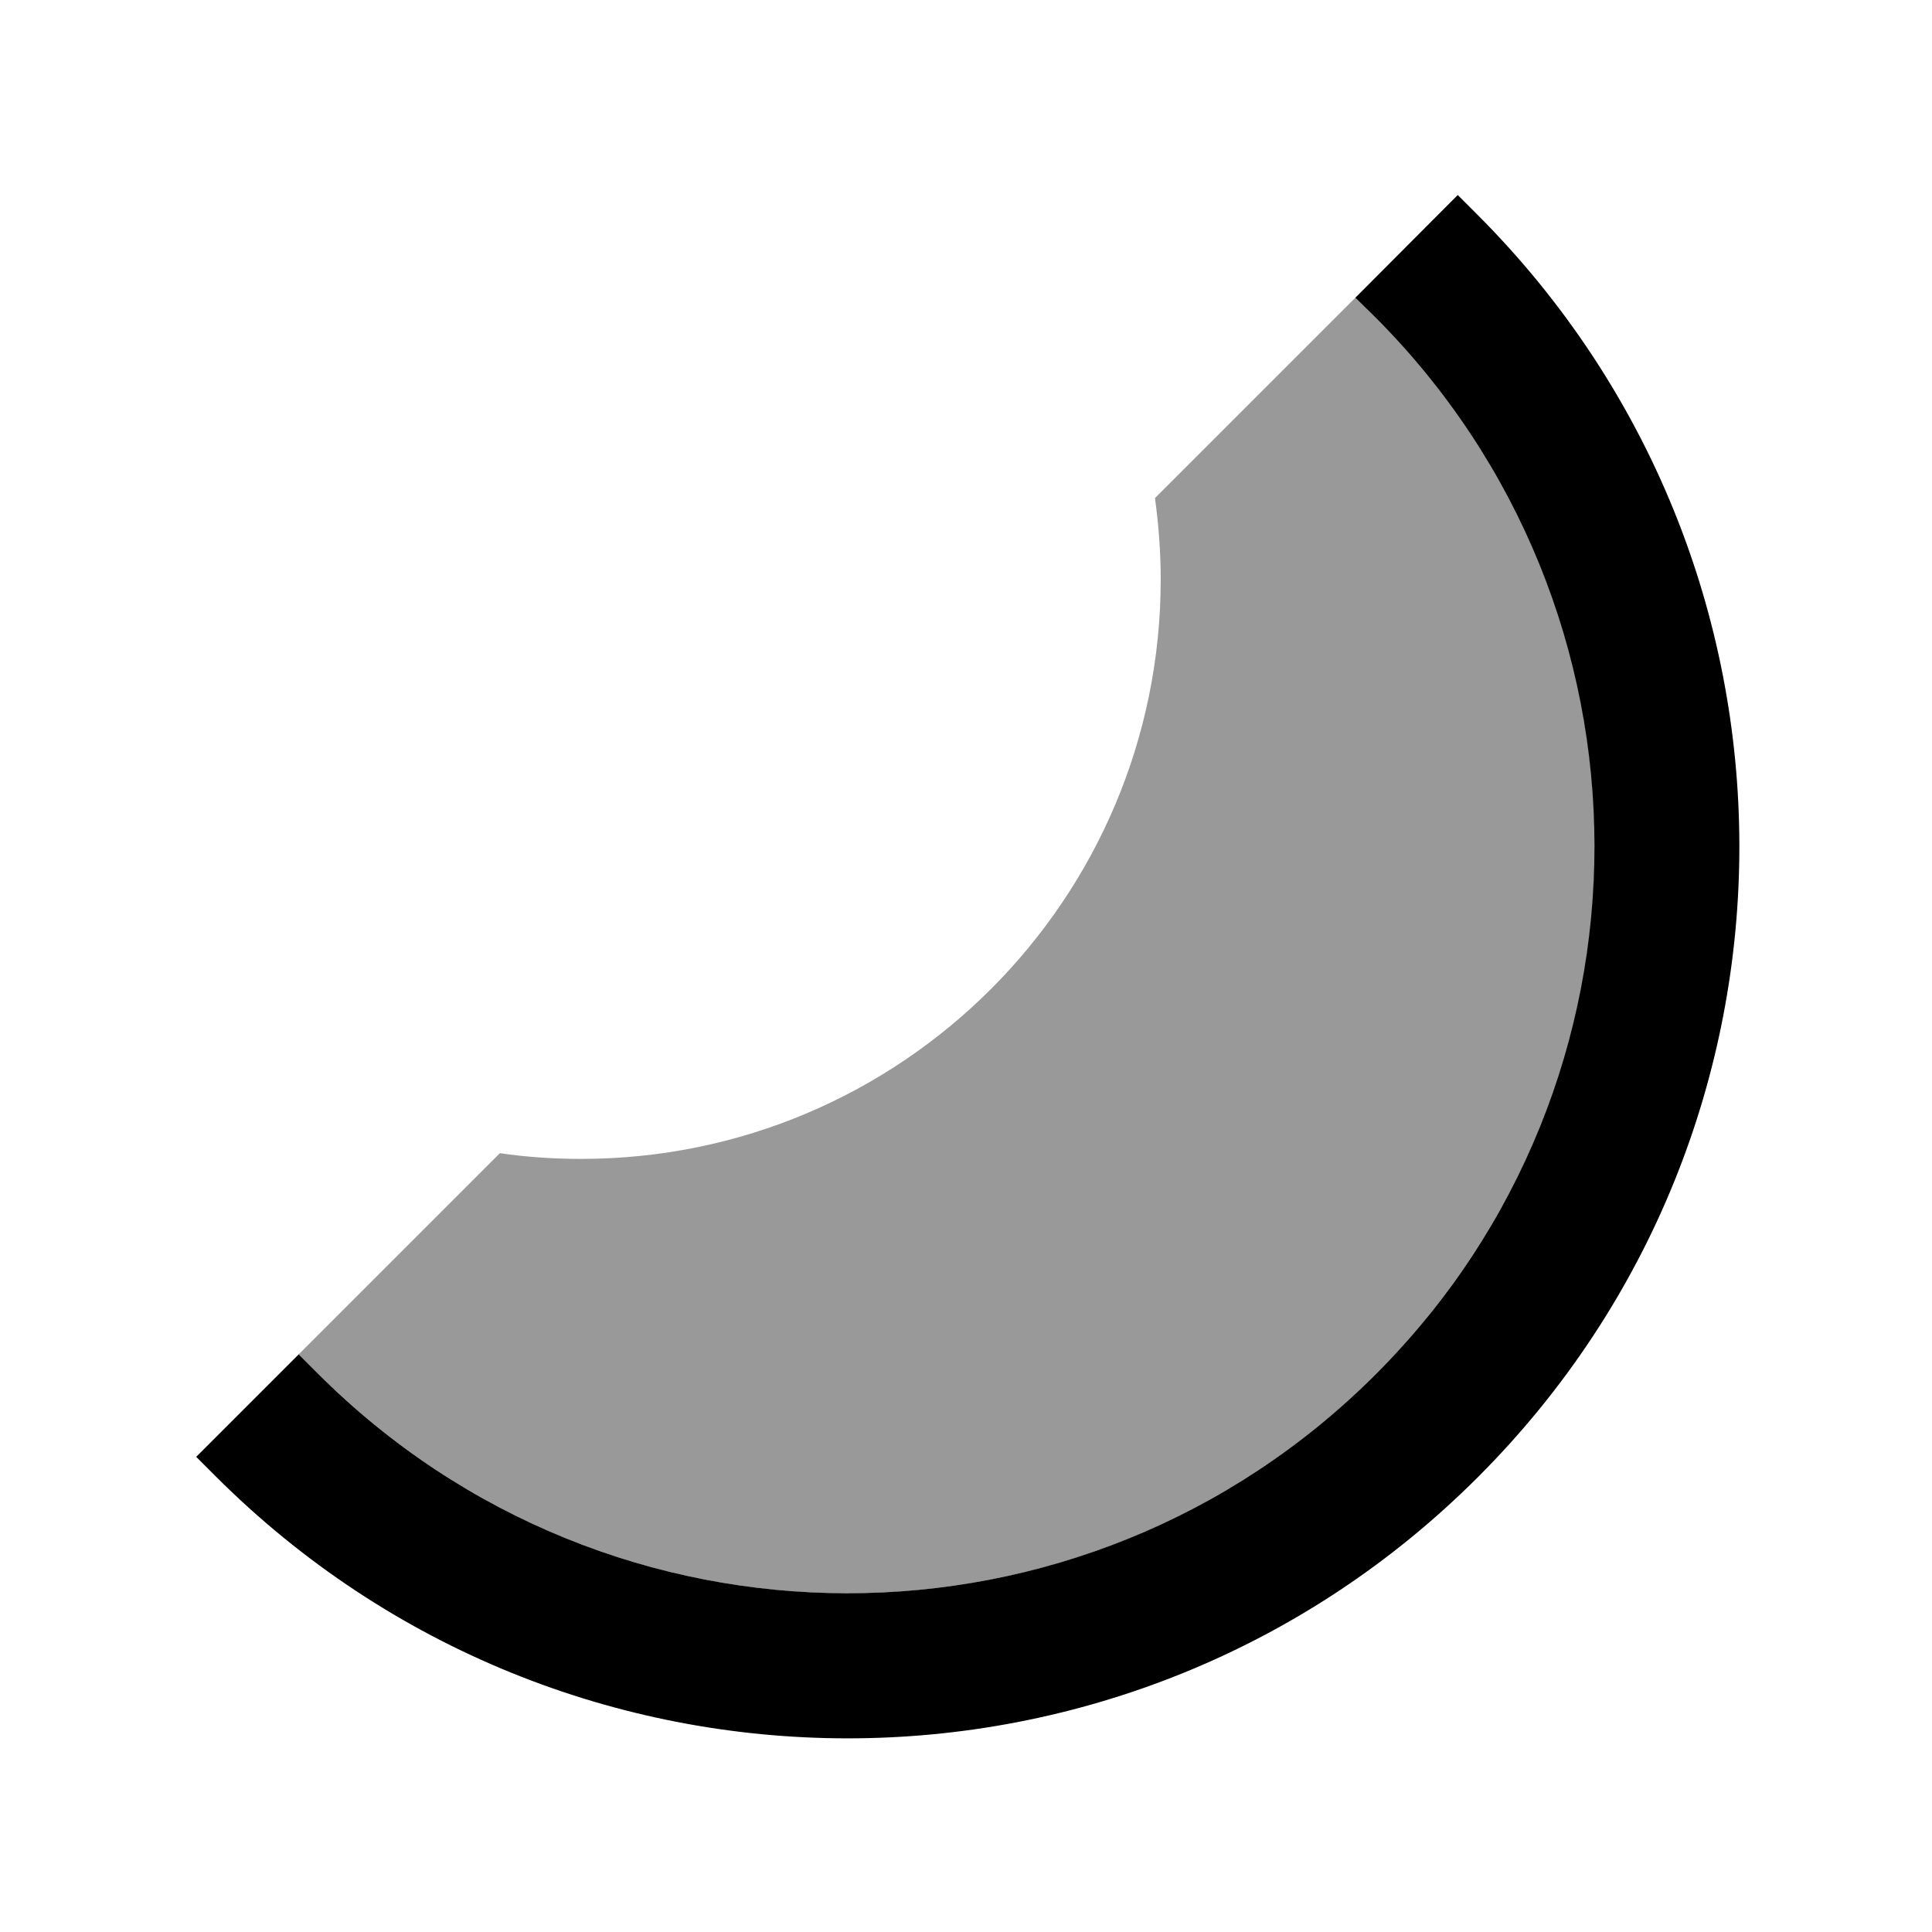
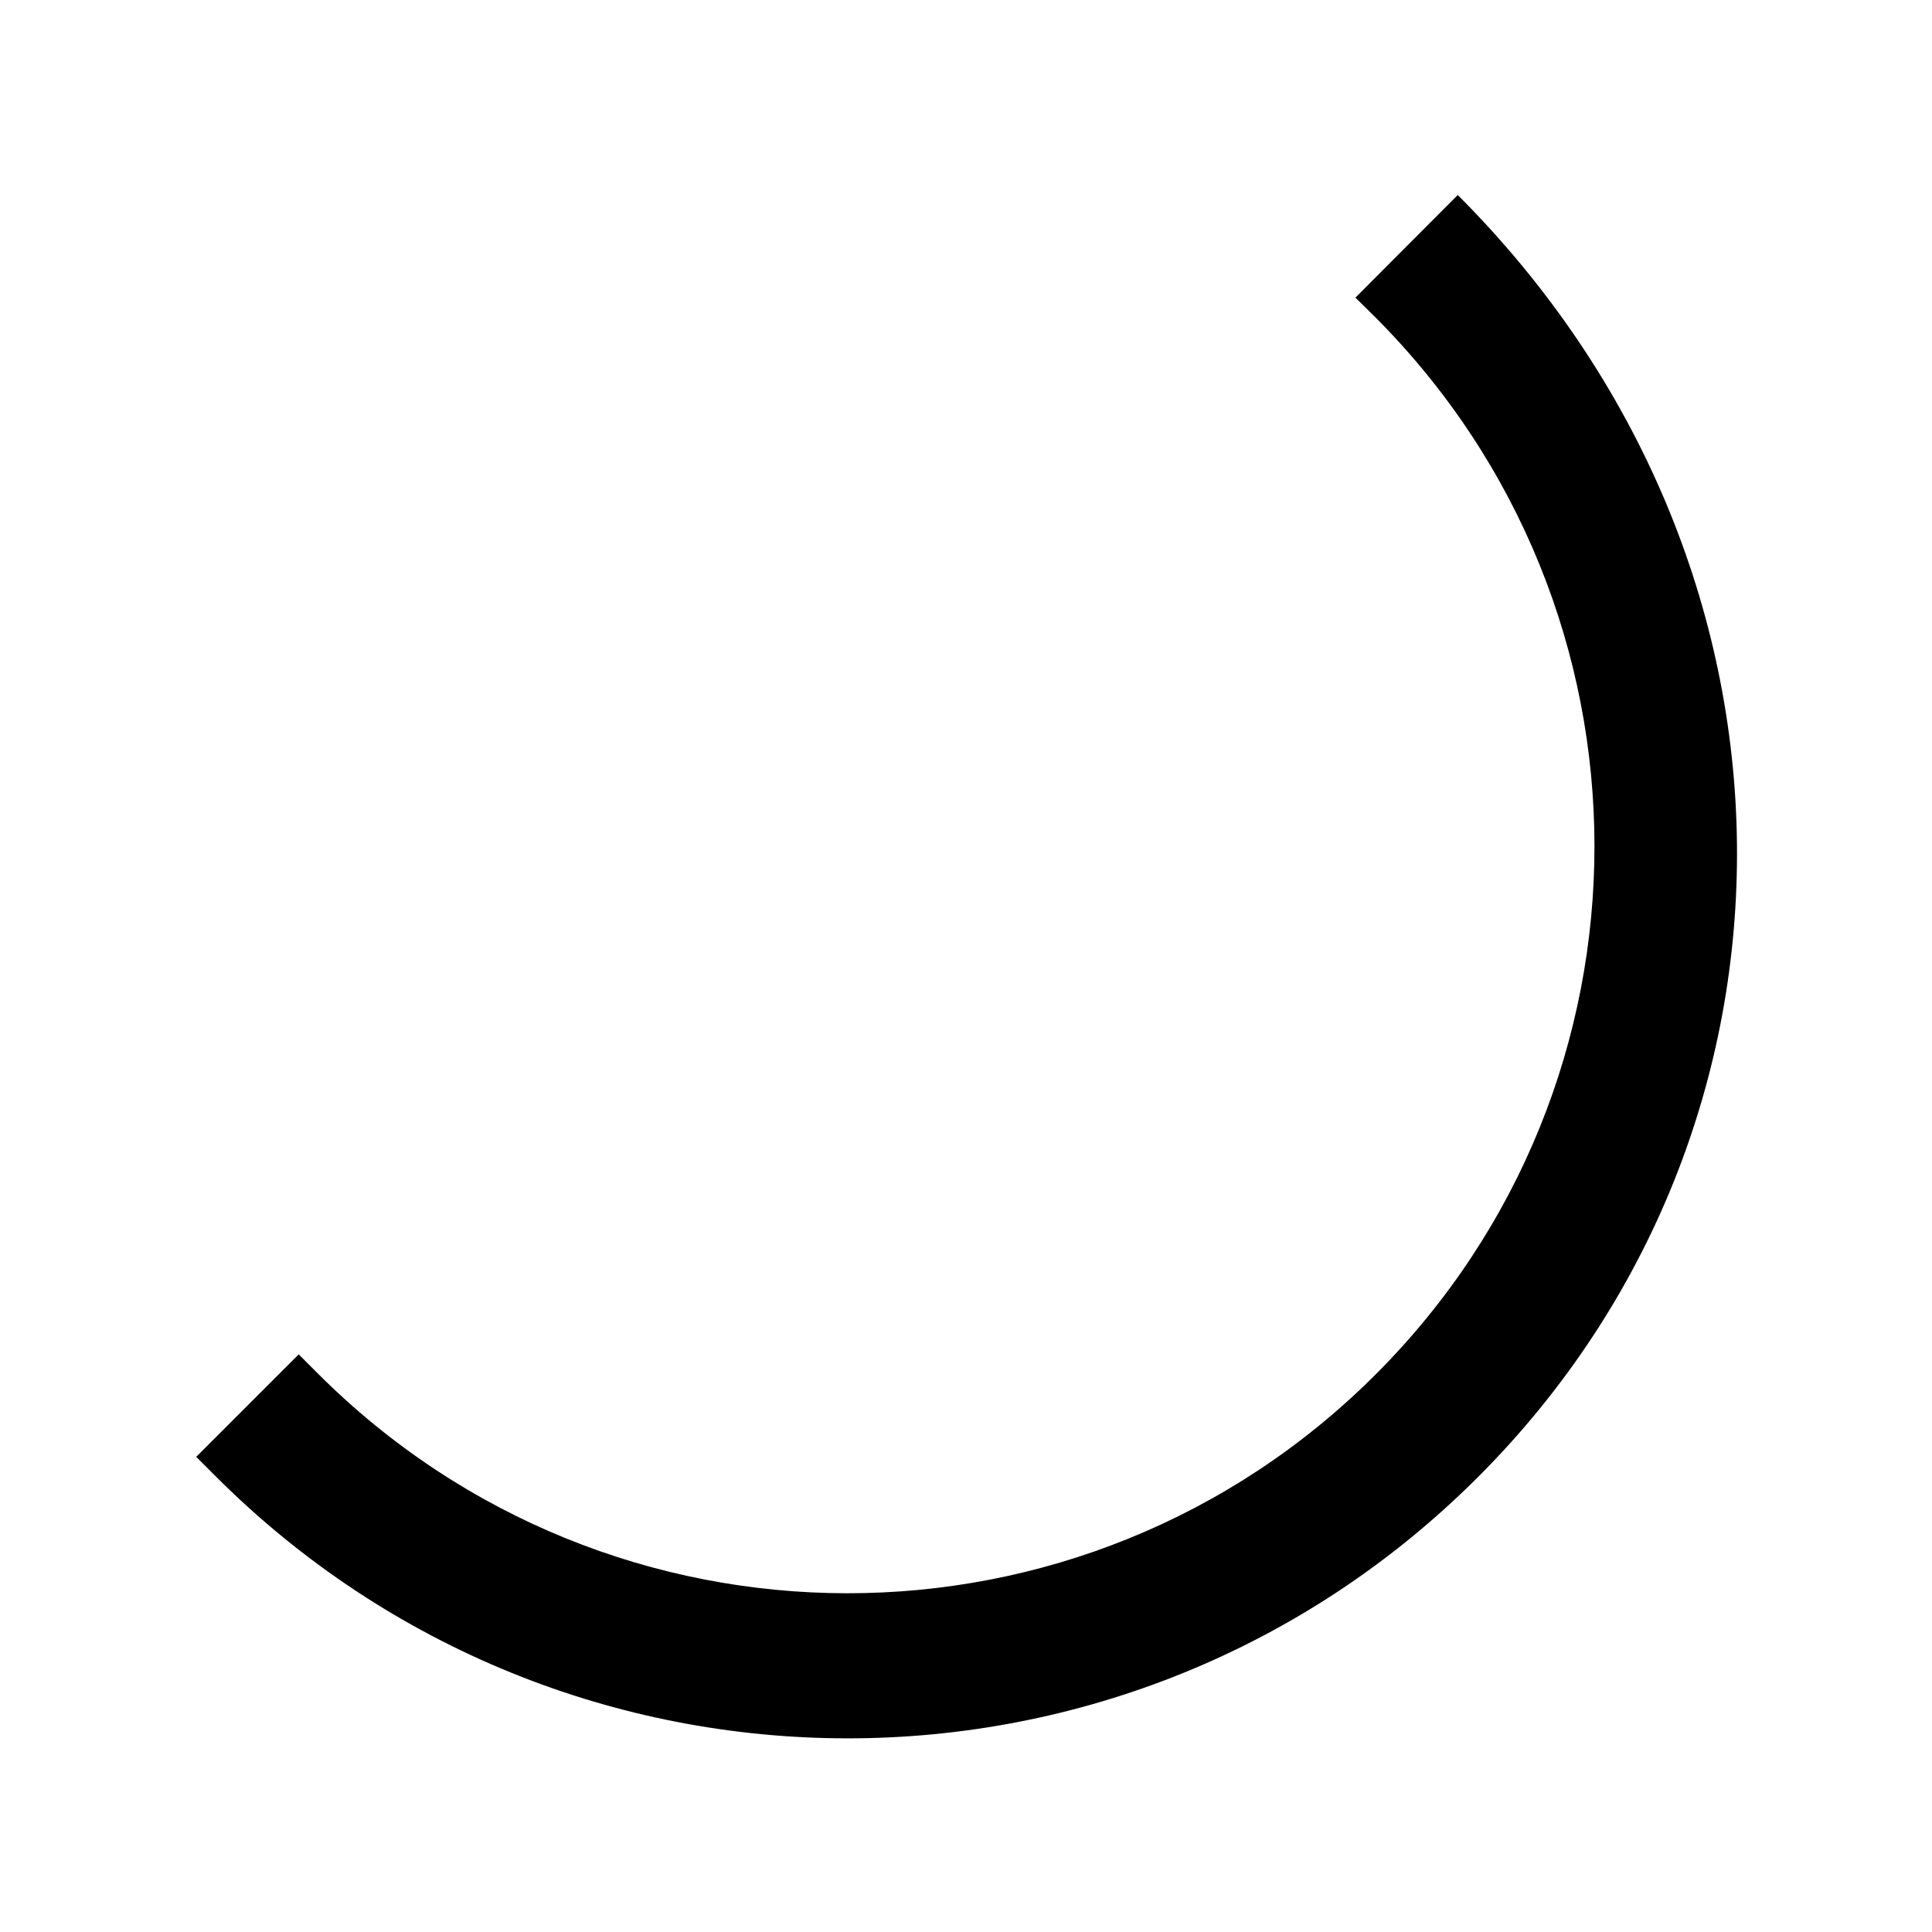
<svg xmlns="http://www.w3.org/2000/svg" viewBox="0 0 640 640">
-   <path opacity=".4" fill="currentColor" d="M98.9 448.6C101 450.7 103.2 452.9 105.3 455C178.2 527.9 285 546.1 374.6 509.4C378.2 507.9 381.8 506.3 385.3 504.7C392.4 501.4 399.4 497.7 406.4 493.6C409.8 491.6 413.1 489.5 416.4 487.4C423.5 482.8 430.3 477.7 437 472.3C443.4 467.1 449.7 461.4 455.7 455.4C461.7 449.4 467.4 443.2 472.6 436.7C472.7 436.6 472.8 436.5 472.9 436.3C475.4 433.2 477.9 430 480.3 426.7C482.6 423.5 484.9 420.3 487.1 417C487.3 416.7 487.5 416.4 487.7 416C489.9 412.7 492 409.4 494 406C496 402.6 498 399 499.9 395.5C500.8 393.8 501.7 392.1 502.5 390.4C503.3 388.7 504.2 387 505 385.3C548 293.5 531.4 180.8 455.5 104.9C453.4 102.8 451.2 100.6 449.3 98.3C426.9 120.7 404.7 142.9 382.6 165C383.8 173.8 384.5 182.8 384.5 191.9C384.5 297.9 298.5 383.9 192.5 383.9C183.4 383.9 174.4 383.3 165.6 382C143.4 404.2 121.3 426.3 99.1 448.5z" />
-   <path fill="currentColor" d="M98.9 448.6L105.3 455L105.3 455C202.2 551.9 358.9 552.1 455.7 455.3C552.5 358.5 552.3 201.8 455.4 104.9L449 98.6L482.9 64.6L489.3 71C604.9 186.6 605.3 373.6 489.6 489.3C373.9 605 186.9 604.5 71.4 489L71.4 489L65 482.6L98.9 448.7z" />
+   <path fill="currentColor" d="M98.9 448.6L105.3 455L105.3 455C202.2 551.9 358.9 552.1 455.7 455.3C552.5 358.5 552.3 201.8 455.4 104.9L449 98.6L482.9 64.6C604.9 186.6 605.3 373.6 489.6 489.3C373.9 605 186.9 604.5 71.4 489L71.4 489L65 482.6L98.9 448.7z" />
</svg>